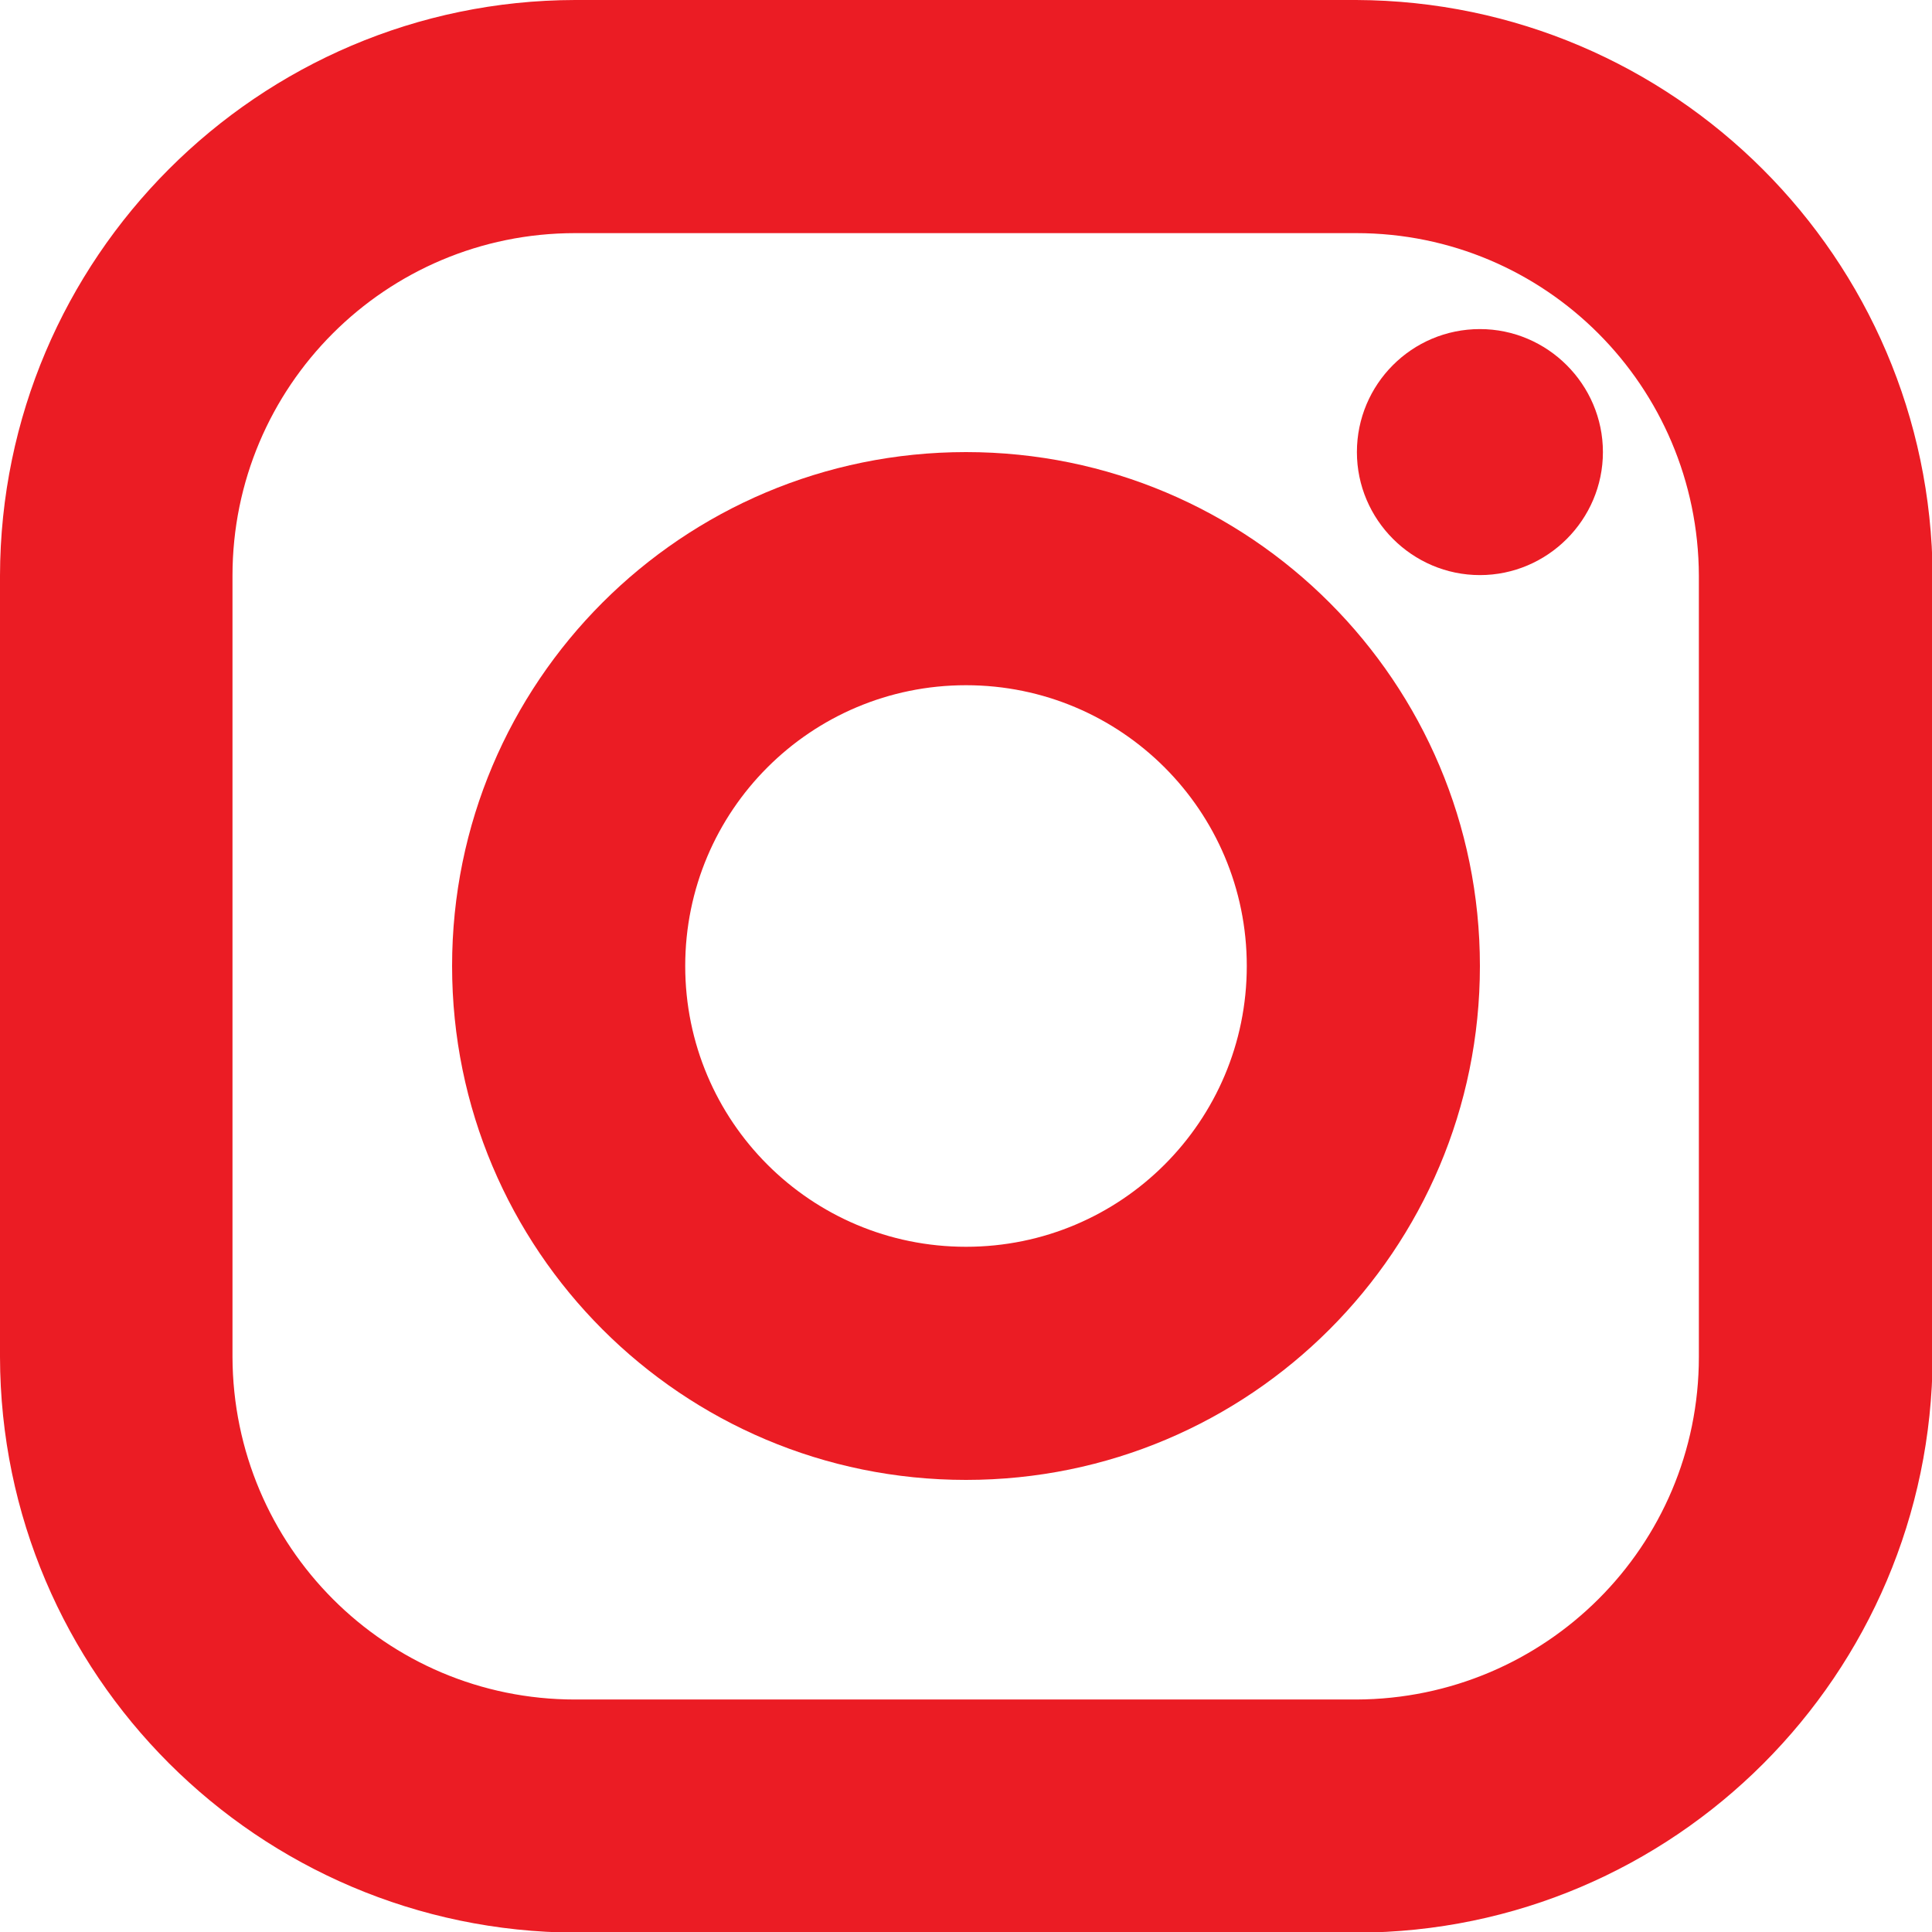
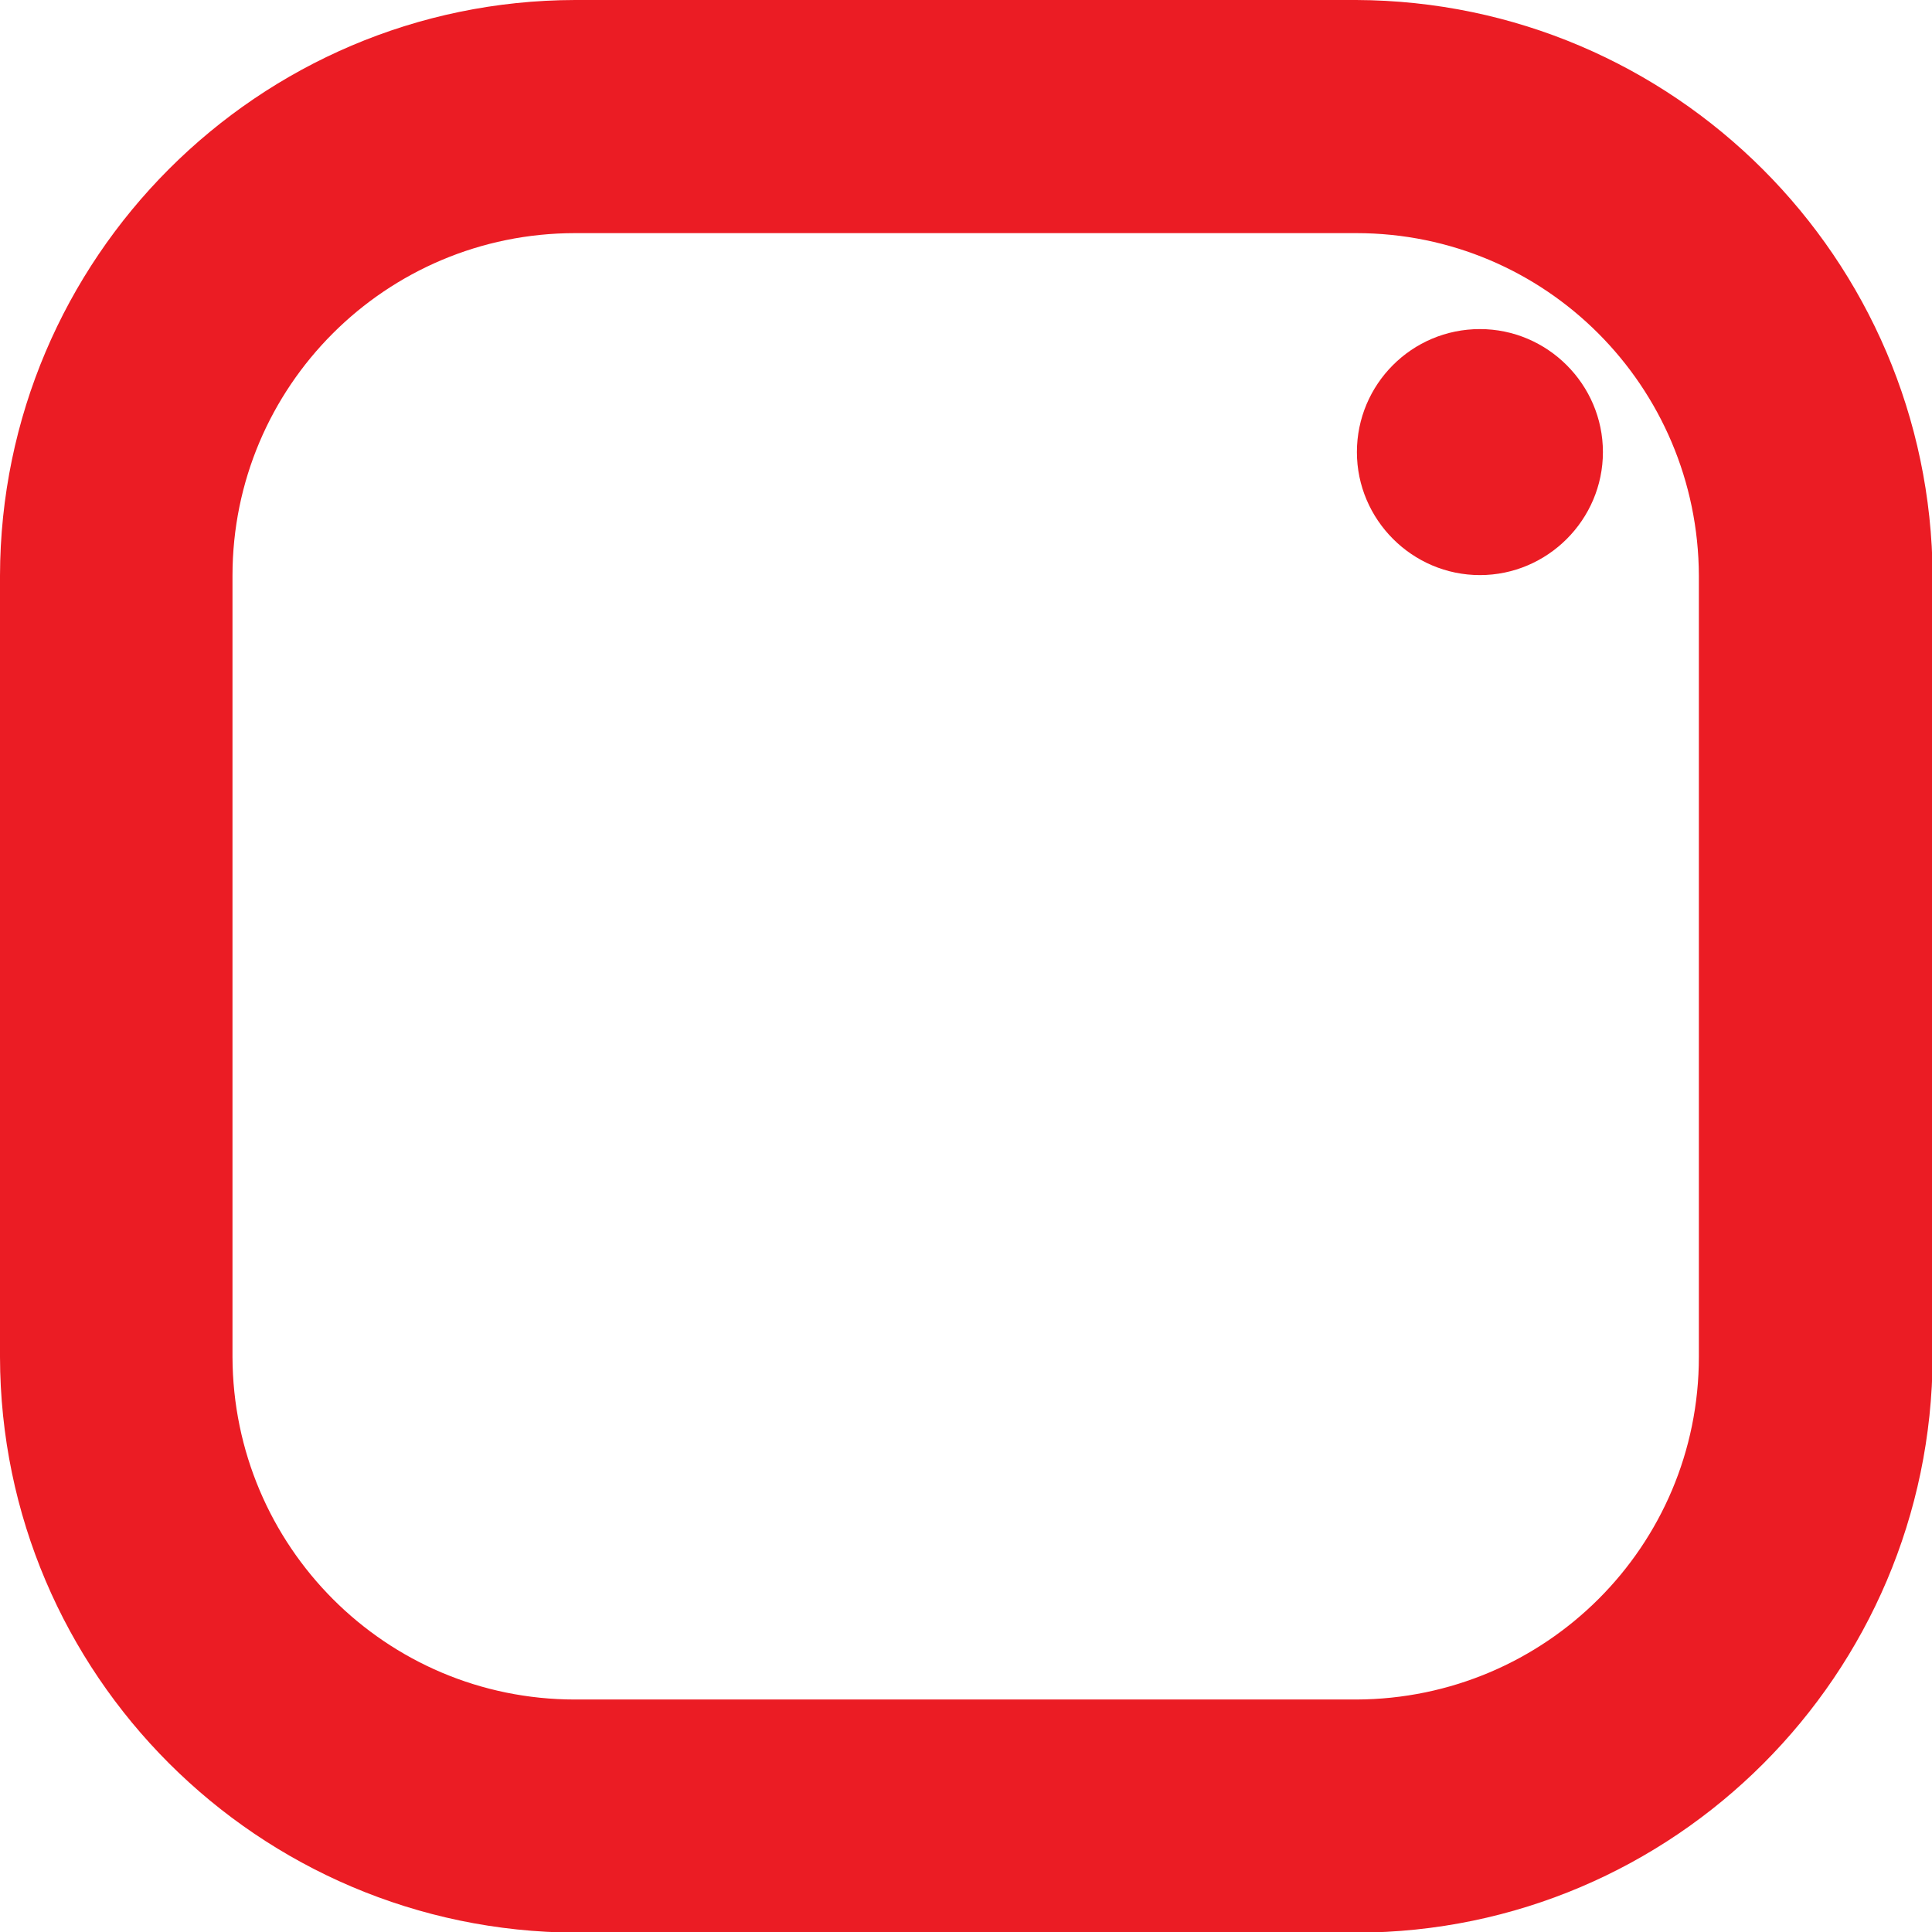
<svg xmlns="http://www.w3.org/2000/svg" id="_レイヤー_2" data-name="レイヤー 2" viewBox="0 0 30 30">
  <defs>
    <style>
      .cls-1 {
        fill: #eb1c24;
      }
    </style>
  </defs>
  <g id="_ヘッダー" data-name="ヘッダー">
    <g id="Icon_-_Instagram" data-name="Icon - Instagram">
      <g id="_グループ_1486" data-name="グループ 1486">
        <path id="_パス_784" data-name="パス 784" class="cls-1" d="M21.06,3.62c2.94,0,5.31,2.38,5.32,5.32v12.13c0,2.94-2.38,5.31-5.32,5.32h-12.13c-2.94,0-5.31-2.38-5.32-5.32v-12.13c0-2.94,2.38-5.32,5.32-5.32h12.13M21.06,0h-12.13C4.01.01.01,4.01,0,8.94v12.13c.01,4.93,4.01,8.92,8.94,8.94h12.13c4.93-.01,8.92-4.01,8.94-8.94v-12.13C29.98,4.01,25.99.02,21.06,0h0Z" />
        <path id="_パス_785" data-name="パス 785" class="cls-1" d="M22.98,5.11c-1.06,0-1.91.86-1.91,1.91s.86,1.91,1.91,1.91,1.91-.86,1.91-1.91-.86-1.91-1.91-1.91Z" />
        <g id="_グループ_1485" data-name="グループ 1485">
-           <path id="_パス_786" data-name="パス 786" class="cls-1" d="M15,10.64c2.41,0,4.36,1.95,4.36,4.36,0,2.41-1.95,4.36-4.36,4.36-2.41,0-4.36-1.95-4.36-4.36,0-2.41,1.95-4.36,4.36-4.36M15,7.02c-4.41,0-7.98,3.57-7.98,7.98h0c0,4.41,3.57,7.98,7.98,7.98h0c4.41,0,7.98-3.57,7.98-7.98h0c0-4.41-3.57-7.98-7.98-7.98h0Z" />
-         </g>
+           </g>
      </g>
    </g>
  </g>
</svg>